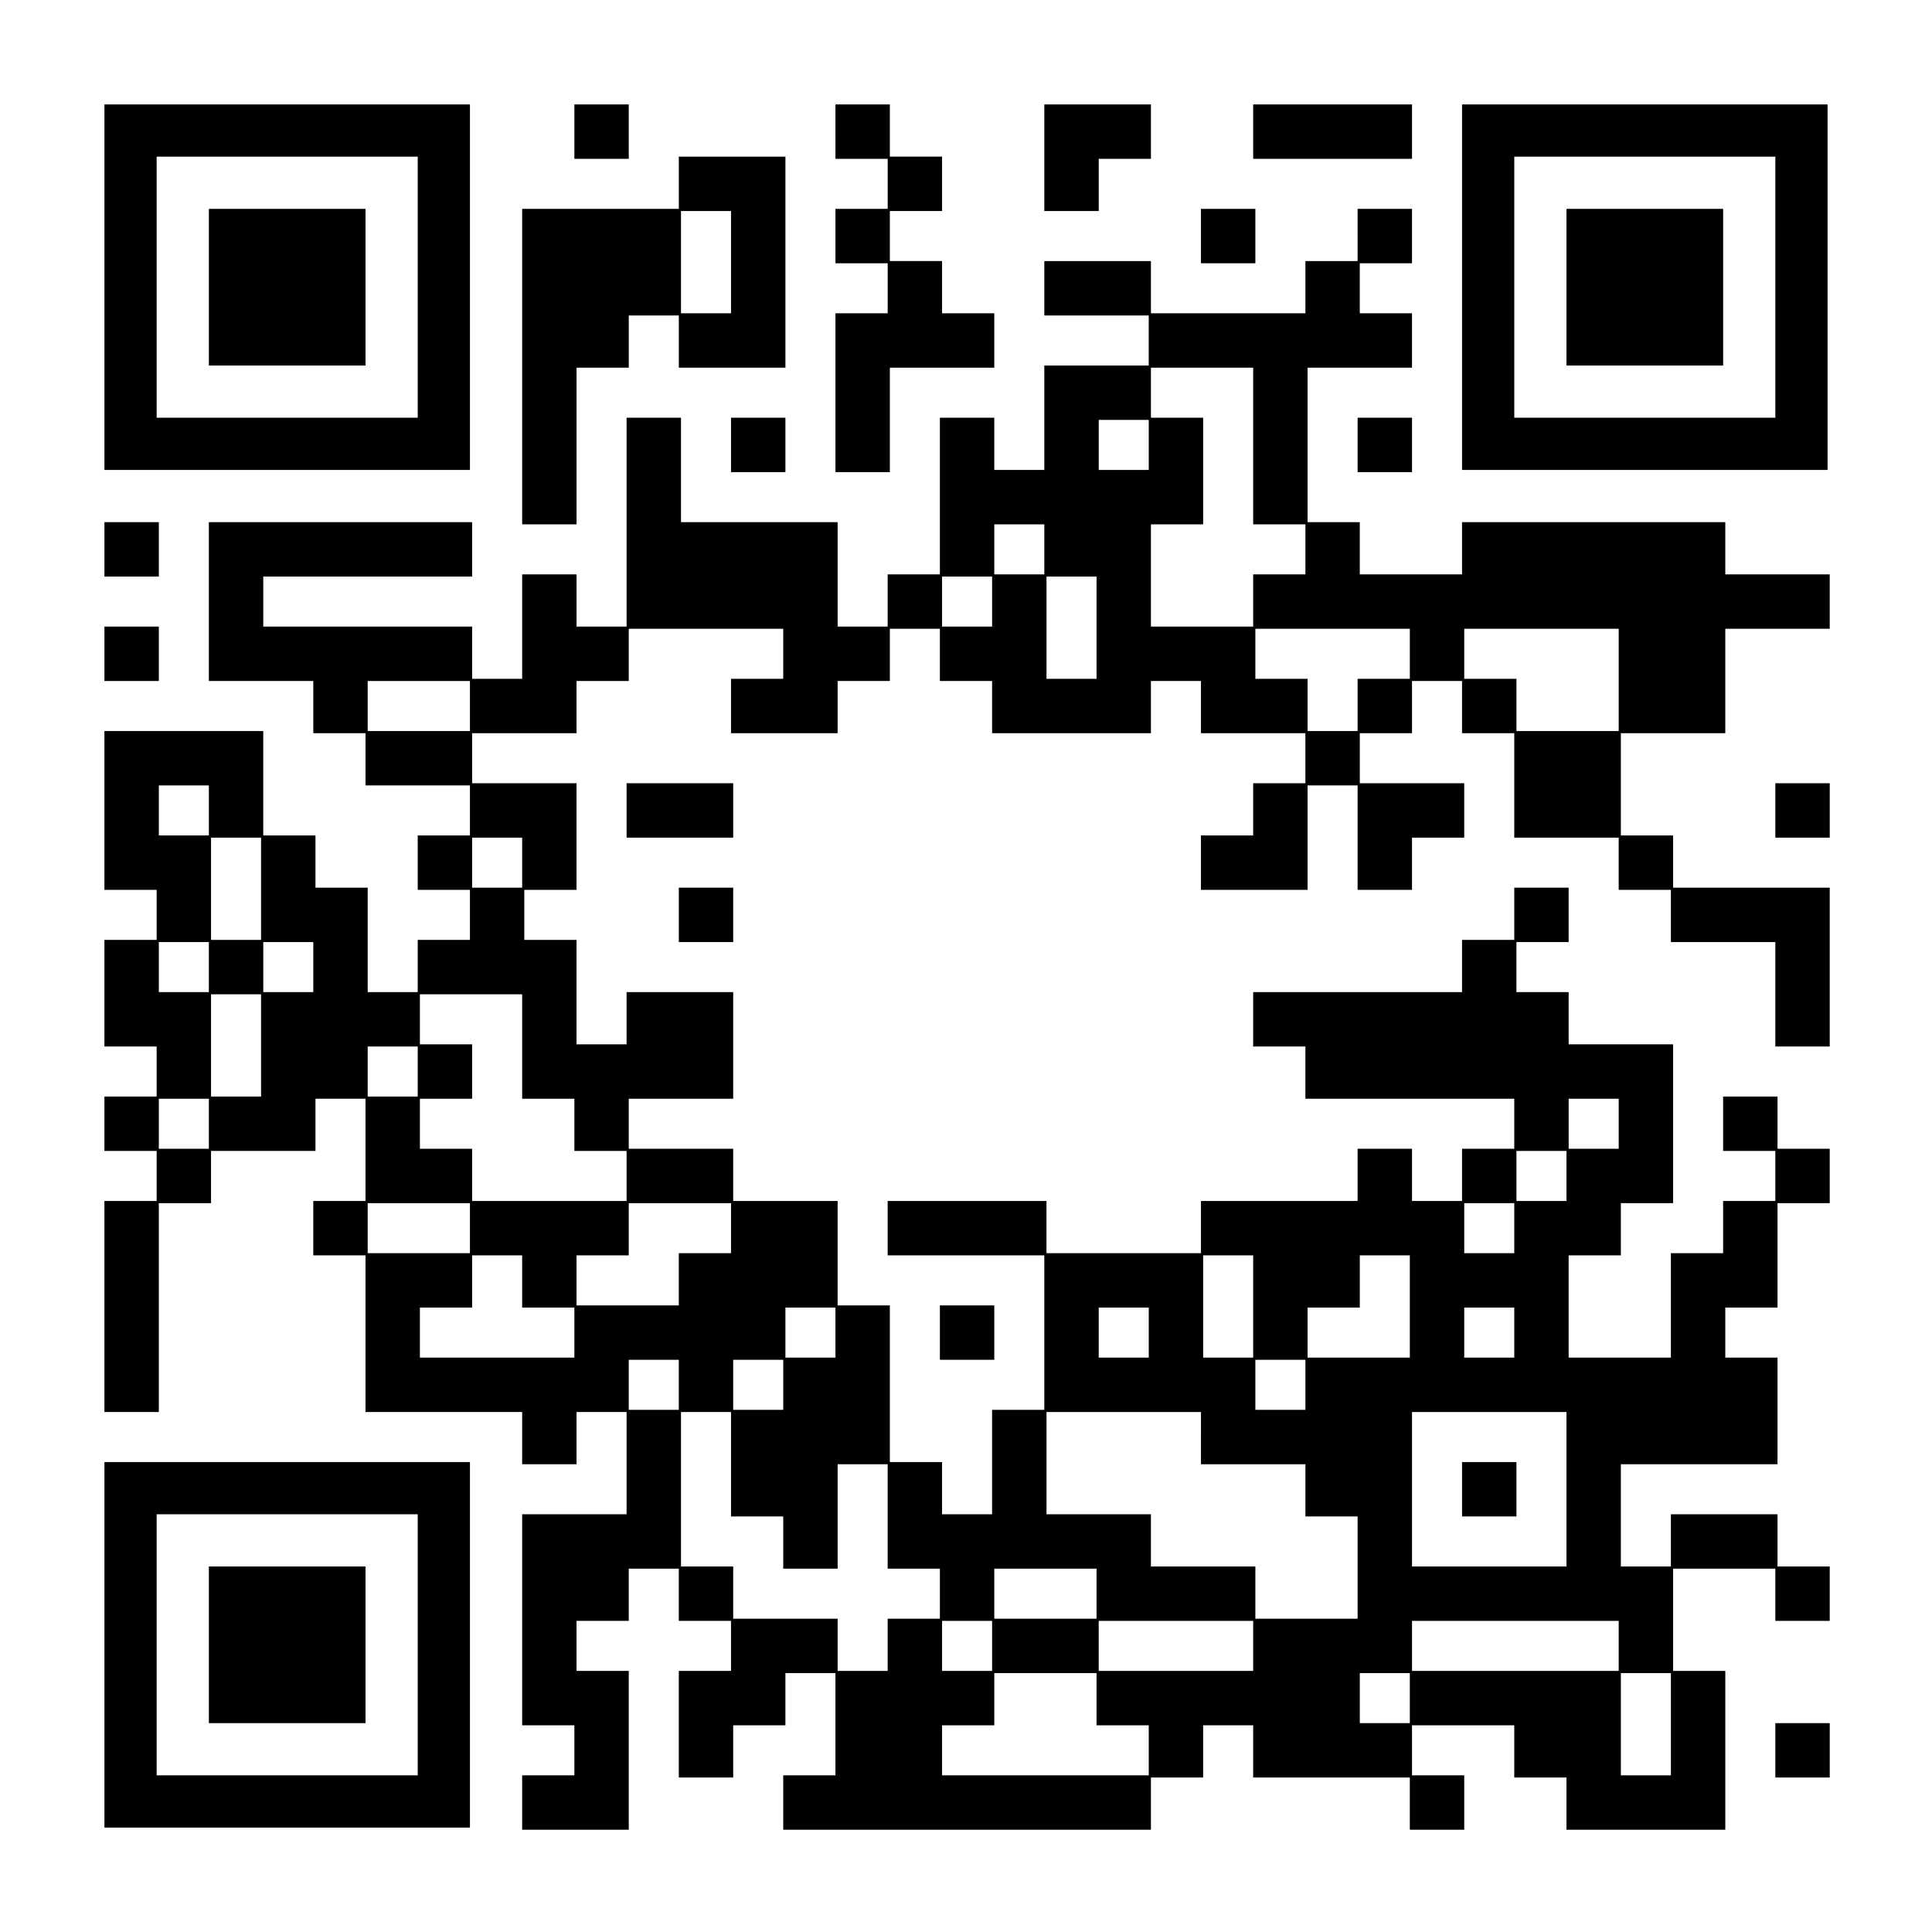
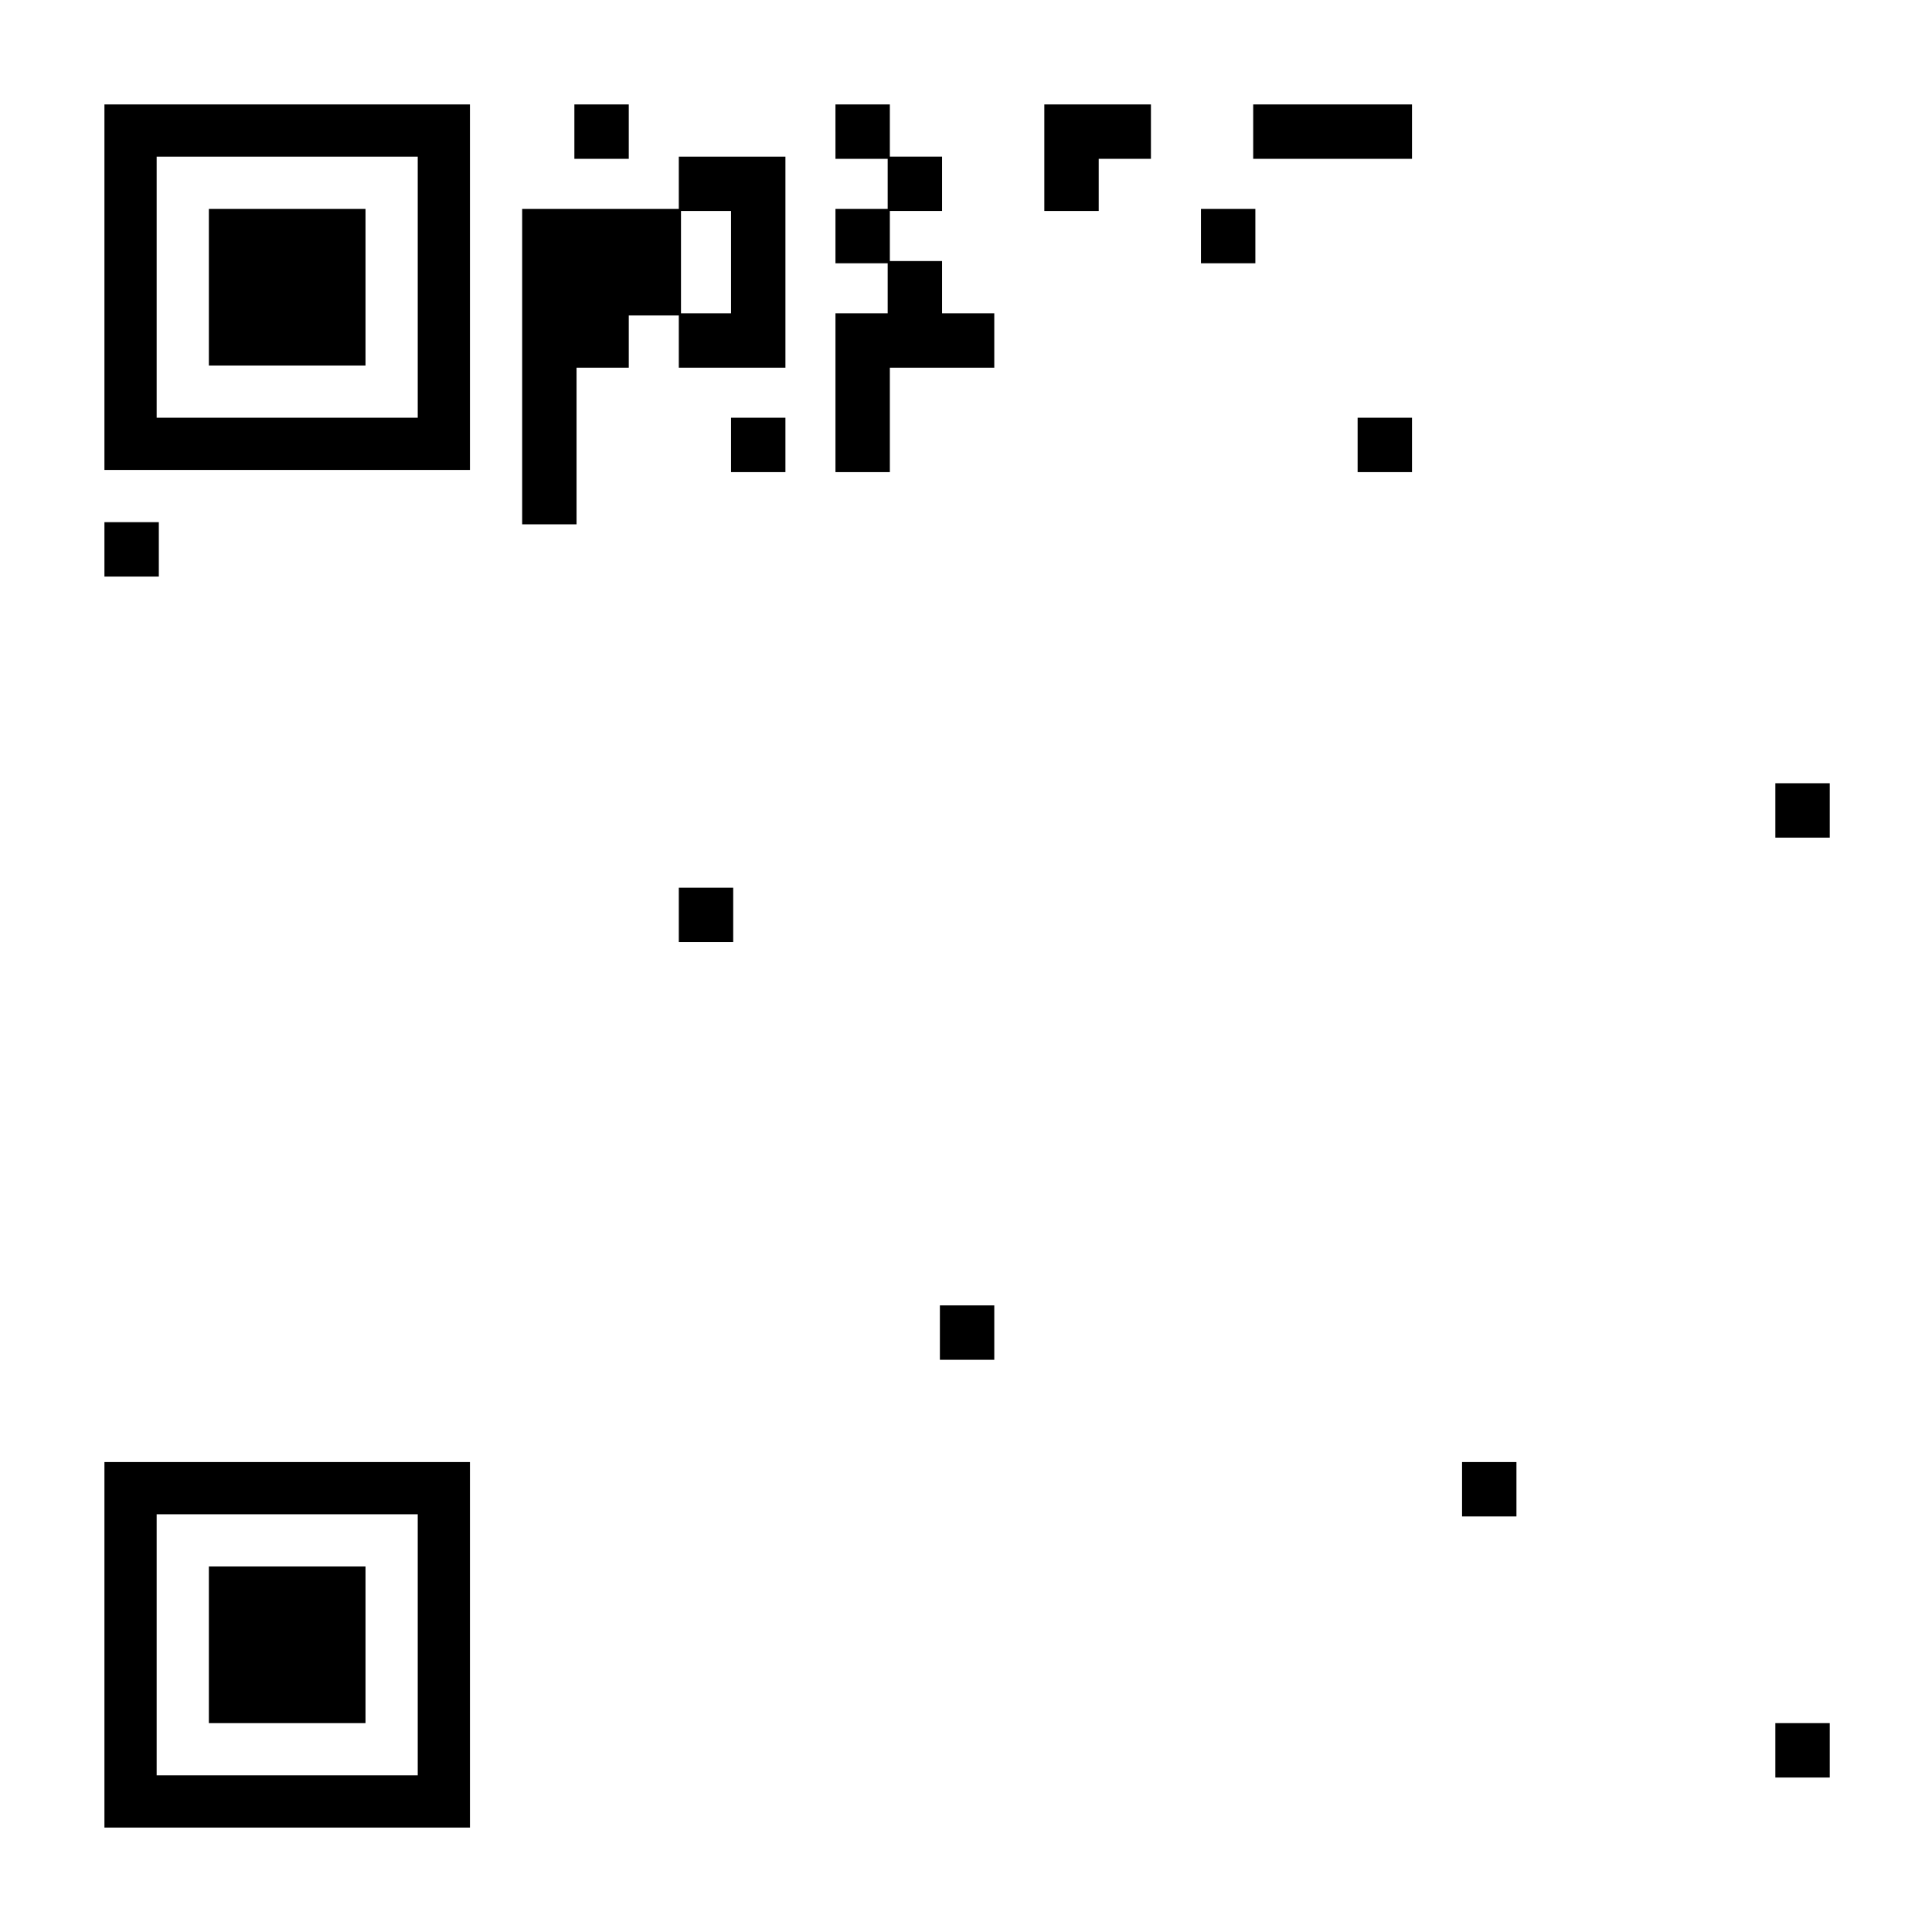
<svg xmlns="http://www.w3.org/2000/svg" version="1.0" width="888" height="888" viewBox="0 0 888 888" preserveAspectRatio="xMidYMid meet">
  <g transform="translate(0,888) scale(0.1,-0.1)" fill="#000000" stroke="none">
    <path d="M480 7560 l0 -840 840 0 840 0 0 840 0 840 -840 0 -840 0 0 -840z m1440 0 l0 -600 -600 0 -600 0 0 600 0 600 600 0 600 0 0 -600z" />
    <path d="M960 7560 l0 -360 360 0 360 0 0 360 0 360 -360 0 -360 0 0 -360z" />
    <path d="M2640 8275 l0 -125 125 0 125 0 0 125 0 125 -125 0 -125 0 0 -125z" />
    <path d="M3840 8275 l0 -125 120 0 120 0 0 -115 0 -115 -120 0 -120 0 0 -125 0 -125 120 0 120 0 0 -115 0 -115 -120 0 -120 0 0 -365 0 -365 125 0 125 0 0 240 0 240 240 0 240 0 0 125 0 125 -120 0 -120 0 0 120 0 120 -120 0 -120 0 0 115 0 115 120 0 120 0 0 125 0 125 -120 0 -120 0 0 120 0 120 -125 0 -125 0 0 -125z" />
    <path d="M4800 8155 l0 -245 125 0 125 0 0 120 0 120 120 0 120 0 0 125 0 125 -245 0 -245 0 0 -245z" />
    <path d="M5760 8275 l0 -125 365 0 365 0 0 125 0 125 -365 0 -365 0 0 -125z" />
-     <path d="M6720 7560 l0 -840 840 0 840 0 0 840 0 840 -840 0 -840 0 0 -840z m1440 0 l0 -600 -600 0 -600 0 0 600 0 600 600 0 600 0 0 -600z" />
-     <path d="M7200 7560 l0 -360 360 0 360 0 0 360 0 360 -360 0 -360 0 0 -360z" />
    <path d="M3120 8040 l0 -120 -360 0 -360 0 0 -725 0 -725 125 0 125 0 0 360 0 360 120 0 120 0 0 120 0 120 115 0 115 0 0 -120 0 -120 245 0 245 0 0 485 0 485 -245 0 -245 0 0 -120z m240 -365 l0 -235 -115 0 -115 0 0 235 0 235 115 0 115 0 0 -235z" />
    <path d="M5520 7795 l0 -125 125 0 125 0 0 125 0 125 -125 0 -125 0 0 -125z" />
-     <path d="M6240 7800 l0 -120 -120 0 -120 0 0 -120 0 -120 -355 0 -355 0 0 120 0 120 -245 0 -245 0 0 -125 0 -125 240 0 240 0 0 -115 0 -115 -240 0 -240 0 0 -240 0 -240 -115 0 -115 0 0 120 0 120 -125 0 -125 0 0 -360 0 -360 -120 0 -120 0 0 -120 0 -120 -115 0 -115 0 0 240 0 240 -360 0 -360 0 0 240 0 240 -125 0 -125 0 0 -480 0 -480 -115 0 -115 0 0 120 0 120 -125 0 -125 0 0 -240 0 -240 -115 0 -115 0 0 120 0 120 -480 0 -480 0 0 115 0 115 480 0 480 0 0 125 0 125 -605 0 -605 0 0 -365 0 -365 240 0 240 0 0 -120 0 -120 120 0 120 0 0 -120 0 -120 240 0 240 0 0 -115 0 -115 -120 0 -120 0 0 -125 0 -125 120 0 120 0 0 -115 0 -115 -120 0 -120 0 0 -120 0 -120 -115 0 -115 0 0 240 0 240 -120 0 -120 0 0 120 0 120 -120 0 -120 0 0 240 0 240 -365 0 -365 0 0 -365 0 -365 120 0 120 0 0 -115 0 -115 -120 0 -120 0 0 -245 0 -245 120 0 120 0 0 -115 0 -115 -120 0 -120 0 0 -125 0 -125 120 0 120 0 0 -115 0 -115 -120 0 -120 0 0 -485 0 -485 125 0 125 0 0 480 0 480 120 0 120 0 0 120 0 120 240 0 240 0 0 120 0 120 115 0 115 0 0 -235 0 -235 -120 0 -120 0 0 -125 0 -125 120 0 120 0 0 -360 0 -360 360 0 360 0 0 -120 0 -120 125 0 125 0 0 120 0 120 115 0 115 0 0 -235 0 -235 -240 0 -240 0 0 -485 0 -485 120 0 120 0 0 -115 0 -115 -120 0 -120 0 0 -125 0 -125 245 0 245 0 0 365 0 365 -120 0 -120 0 0 115 0 115 120 0 120 0 0 120 0 120 115 0 115 0 0 -120 0 -120 120 0 120 0 0 -115 0 -115 -120 0 -120 0 0 -245 0 -245 125 0 125 0 0 120 0 120 120 0 120 0 0 120 0 120 115 0 115 0 0 -235 0 -235 -120 0 -120 0 0 -125 0 -125 845 0 845 0 0 120 0 120 120 0 120 0 0 120 0 120 115 0 115 0 0 -120 0 -120 360 0 360 0 0 -120 0 -120 125 0 125 0 0 125 0 125 -120 0 -120 0 0 115 0 115 235 0 235 0 0 -120 0 -120 120 0 120 0 0 -120 0 -120 365 0 365 0 0 365 0 365 -120 0 -120 0 0 235 0 235 235 0 235 0 0 -120 0 -120 125 0 125 0 0 125 0 125 -120 0 -120 0 0 120 0 120 -245 0 -245 0 0 -120 0 -120 -115 0 -115 0 0 235 0 235 360 0 360 0 0 245 0 245 -120 0 -120 0 0 115 0 115 120 0 120 0 0 240 0 240 120 0 120 0 0 125 0 125 -120 0 -120 0 0 120 0 120 -125 0 -125 0 0 -125 0 -125 120 0 120 0 0 -115 0 -115 -120 0 -120 0 0 -120 0 -120 -120 0 -120 0 0 -240 0 -240 -235 0 -235 0 0 235 0 235 120 0 120 0 0 120 0 120 120 0 120 0 0 365 0 365 -240 0 -240 0 0 120 0 120 -120 0 -120 0 0 115 0 115 120 0 120 0 0 125 0 125 -125 0 -125 0 0 -120 0 -120 -120 0 -120 0 0 -120 0 -120 -480 0 -480 0 0 -125 0 -125 120 0 120 0 0 -120 0 -120 480 0 480 0 0 -115 0 -115 -120 0 -120 0 0 -120 0 -120 -115 0 -115 0 0 120 0 120 -125 0 -125 0 0 -120 0 -120 -360 0 -360 0 0 -120 0 -120 -355 0 -355 0 0 120 0 120 -365 0 -365 0 0 -125 0 -125 360 0 360 0 0 -355 0 -355 -120 0 -120 0 0 -240 0 -240 -115 0 -115 0 0 120 0 120 -120 0 -120 0 0 360 0 360 -120 0 -120 0 0 240 0 240 -240 0 -240 0 0 120 0 120 -240 0 -240 0 0 115 0 115 240 0 240 0 0 245 0 245 -245 0 -245 0 0 -120 0 -120 -115 0 -115 0 0 240 0 240 -120 0 -120 0 0 115 0 115 120 0 120 0 0 245 0 245 -240 0 -240 0 0 115 0 115 240 0 240 0 0 120 0 120 120 0 120 0 0 120 0 120 355 0 355 0 0 -115 0 -115 -120 0 -120 0 0 -125 0 -125 245 0 245 0 0 120 0 120 120 0 120 0 0 120 0 120 115 0 115 0 0 -120 0 -120 120 0 120 0 0 -120 0 -120 365 0 365 0 0 120 0 120 115 0 115 0 0 -120 0 -120 240 0 240 0 0 -115 0 -115 -120 0 -120 0 0 -120 0 -120 -120 0 -120 0 0 -125 0 -125 245 0 245 0 0 240 0 240 115 0 115 0 0 -240 0 -240 125 0 125 0 0 120 0 120 120 0 120 0 0 125 0 125 -240 0 -240 0 0 115 0 115 120 0 120 0 0 120 0 120 115 0 115 0 0 -120 0 -120 120 0 120 0 0 -240 0 -240 240 0 240 0 0 -120 0 -120 120 0 120 0 0 -120 0 -120 240 0 240 0 0 -240 0 -240 125 0 125 0 0 365 0 365 -360 0 -360 0 0 120 0 120 -120 0 -120 0 0 235 0 235 240 0 240 0 0 240 0 240 240 0 240 0 0 125 0 125 -240 0 -240 0 0 120 0 120 -605 0 -605 0 0 -120 0 -120 -235 0 -235 0 0 120 0 120 -120 0 -120 0 0 355 0 355 240 0 240 0 0 125 0 125 -120 0 -120 0 0 115 0 115 120 0 120 0 0 125 0 125 -125 0 -125 0 0 -120z m-480 -970 l0 -360 120 0 120 0 0 -115 0 -115 -120 0 -120 0 0 -120 0 -120 -235 0 -235 0 0 235 0 235 120 0 120 0 0 245 0 245 -120 0 -120 0 0 115 0 115 235 0 235 0 0 -360z m-480 5 l0 -115 -115 0 -115 0 0 115 0 115 115 0 115 0 0 -115z m-480 -480 l0 -115 -115 0 -115 0 0 115 0 115 115 0 115 0 0 -115z m-240 -240 l0 -115 -115 0 -115 0 0 115 0 115 115 0 115 0 0 -115z m480 -120 l0 -235 -115 0 -115 0 0 235 0 235 115 0 115 0 0 -235z m1440 -120 l0 -115 -120 0 -120 0 0 -120 0 -120 -115 0 -115 0 0 120 0 120 -120 0 -120 0 0 115 0 115 355 0 355 0 0 -115z m960 -120 l0 -235 -235 0 -235 0 0 120 0 120 -120 0 -120 0 0 115 0 115 355 0 355 0 0 -235z m-5280 -120 l0 -115 -235 0 -235 0 0 115 0 115 235 0 235 0 0 -115z m-1200 -480 l0 -115 -115 0 -115 0 0 115 0 115 115 0 115 0 0 -115z m240 -360 l0 -235 -115 0 -115 0 0 235 0 235 115 0 115 0 0 -235z m1200 120 l0 -115 -115 0 -115 0 0 115 0 115 115 0 115 0 0 -115z m-1440 -480 l0 -115 -115 0 -115 0 0 115 0 115 115 0 115 0 0 -115z m480 0 l0 -115 -115 0 -115 0 0 115 0 115 115 0 115 0 0 -115z m-240 -360 l0 -235 -115 0 -115 0 0 235 0 235 115 0 115 0 0 -235z m1200 -5 l0 -240 120 0 120 0 0 -120 0 -120 120 0 120 0 0 -115 0 -115 -355 0 -355 0 0 120 0 120 -120 0 -120 0 0 115 0 115 120 0 120 0 0 125 0 125 -120 0 -120 0 0 115 0 115 235 0 235 0 0 -240z m-480 -115 l0 -115 -115 0 -115 0 0 115 0 115 115 0 115 0 0 -115z m-960 -240 l0 -115 -115 0 -115 0 0 115 0 115 115 0 115 0 0 -115z m6480 0 l0 -115 -115 0 -115 0 0 115 0 115 115 0 115 0 0 -115z m-240 -240 l0 -115 -115 0 -115 0 0 115 0 115 115 0 115 0 0 -115z m-5040 -240 l0 -115 -235 0 -235 0 0 115 0 115 235 0 235 0 0 -115z m1200 0 l0 -115 -120 0 -120 0 0 -120 0 -120 -235 0 -235 0 0 115 0 115 120 0 120 0 0 120 0 120 235 0 235 0 0 -115z m3600 0 l0 -115 -115 0 -115 0 0 115 0 115 115 0 115 0 0 -115z m-4560 -245 l0 -120 120 0 120 0 0 -115 0 -115 -355 0 -355 0 0 115 0 115 120 0 120 0 0 120 0 120 115 0 115 0 0 -120z m3360 -115 l0 -235 -115 0 -115 0 0 235 0 235 115 0 115 0 0 -235z m720 0 l0 -235 -235 0 -235 0 0 115 0 115 120 0 120 0 0 120 0 120 115 0 115 0 0 -235z m-2640 -120 l0 -115 -115 0 -115 0 0 115 0 115 115 0 115 0 0 -115z m1440 0 l0 -115 -115 0 -115 0 0 115 0 115 115 0 115 0 0 -115z m1680 0 l0 -115 -115 0 -115 0 0 115 0 115 115 0 115 0 0 -115z m-3840 -240 l0 -115 -115 0 -115 0 0 115 0 115 115 0 115 0 0 -115z m480 0 l0 -115 -115 0 -115 0 0 115 0 115 115 0 115 0 0 -115z m2400 0 l0 -115 -115 0 -115 0 0 115 0 115 115 0 115 0 0 -115z m-2640 -365 l0 -240 120 0 120 0 0 -120 0 -120 125 0 125 0 0 240 0 240 115 0 115 0 0 -240 0 -240 120 0 120 0 0 -115 0 -115 -120 0 -120 0 0 -120 0 -120 -115 0 -115 0 0 120 0 120 -240 0 -240 0 0 120 0 120 -120 0 -120 0 0 355 0 355 115 0 115 0 0 -240z m2160 120 l0 -120 240 0 240 0 0 -120 0 -120 120 0 120 0 0 -235 0 -235 -235 0 -235 0 0 120 0 120 -240 0 -240 0 0 120 0 120 -240 0 -240 0 0 235 0 235 355 0 355 0 0 -120z m1680 -235 l0 -355 -355 0 -355 0 0 355 0 355 355 0 355 0 0 -355z m-2160 -480 l0 -115 -235 0 -235 0 0 115 0 115 235 0 235 0 0 -115z m-480 -240 l0 -115 -115 0 -115 0 0 115 0 115 115 0 115 0 0 -115z m1200 0 l0 -115 -355 0 -355 0 0 115 0 115 355 0 355 0 0 -115z m1680 0 l0 -115 -475 0 -475 0 0 115 0 115 475 0 475 0 0 -115z m-2400 -245 l0 -120 120 0 120 0 0 -115 0 -115 -475 0 -475 0 0 115 0 115 120 0 120 0 0 120 0 120 235 0 235 0 0 -120z m1440 5 l0 -115 -115 0 -115 0 0 115 0 115 115 0 115 0 0 -115z m1200 -120 l0 -235 -115 0 -115 0 0 235 0 235 115 0 115 0 0 -235z" />
    <path d="M6720 2035 l0 -125 125 0 125 0 0 125 0 125 -125 0 -125 0 0 -125z" />
    <path d="M3360 6835 l0 -125 125 0 125 0 0 125 0 125 -125 0 -125 0 0 -125z" />
    <path d="M6240 6835 l0 -125 125 0 125 0 0 125 0 125 -125 0 -125 0 0 -125z" />
-     <path d="M480 6355 l0 -125 125 0 125 0 0 125 0 125 -125 0 -125 0 0 -125z" />
-     <path d="M480 5875 l0 -125 125 0 125 0 0 125 0 125 -125 0 -125 0 0 -125z" />
-     <path d="M2880 5155 l0 -125 245 0 245 0 0 125 0 125 -245 0 -245 0 0 -125z" />
+     <path d="M480 6355 l0 -125 125 0 125 0 0 125 0 125 -125 0 -125 0 0 -125" />
    <path d="M8160 5155 l0 -125 125 0 125 0 0 125 0 125 -125 0 -125 0 0 -125z" />
    <path d="M3120 4675 l0 -125 125 0 125 0 0 125 0 125 -125 0 -125 0 0 -125z" />
    <path d="M4320 2755 l0 -125 125 0 125 0 0 125 0 125 -125 0 -125 0 0 -125z" />
    <path d="M480 1320 l0 -840 840 0 840 0 0 840 0 840 -840 0 -840 0 0 -840z m1440 0 l0 -600 -600 0 -600 0 0 600 0 600 600 0 600 0 0 -600z" />
    <path d="M960 1320 l0 -360 360 0 360 0 0 360 0 360 -360 0 -360 0 0 -360z" />
    <path d="M8160 835 l0 -125 125 0 125 0 0 125 0 125 -125 0 -125 0 0 -125z" />
  </g>
</svg>